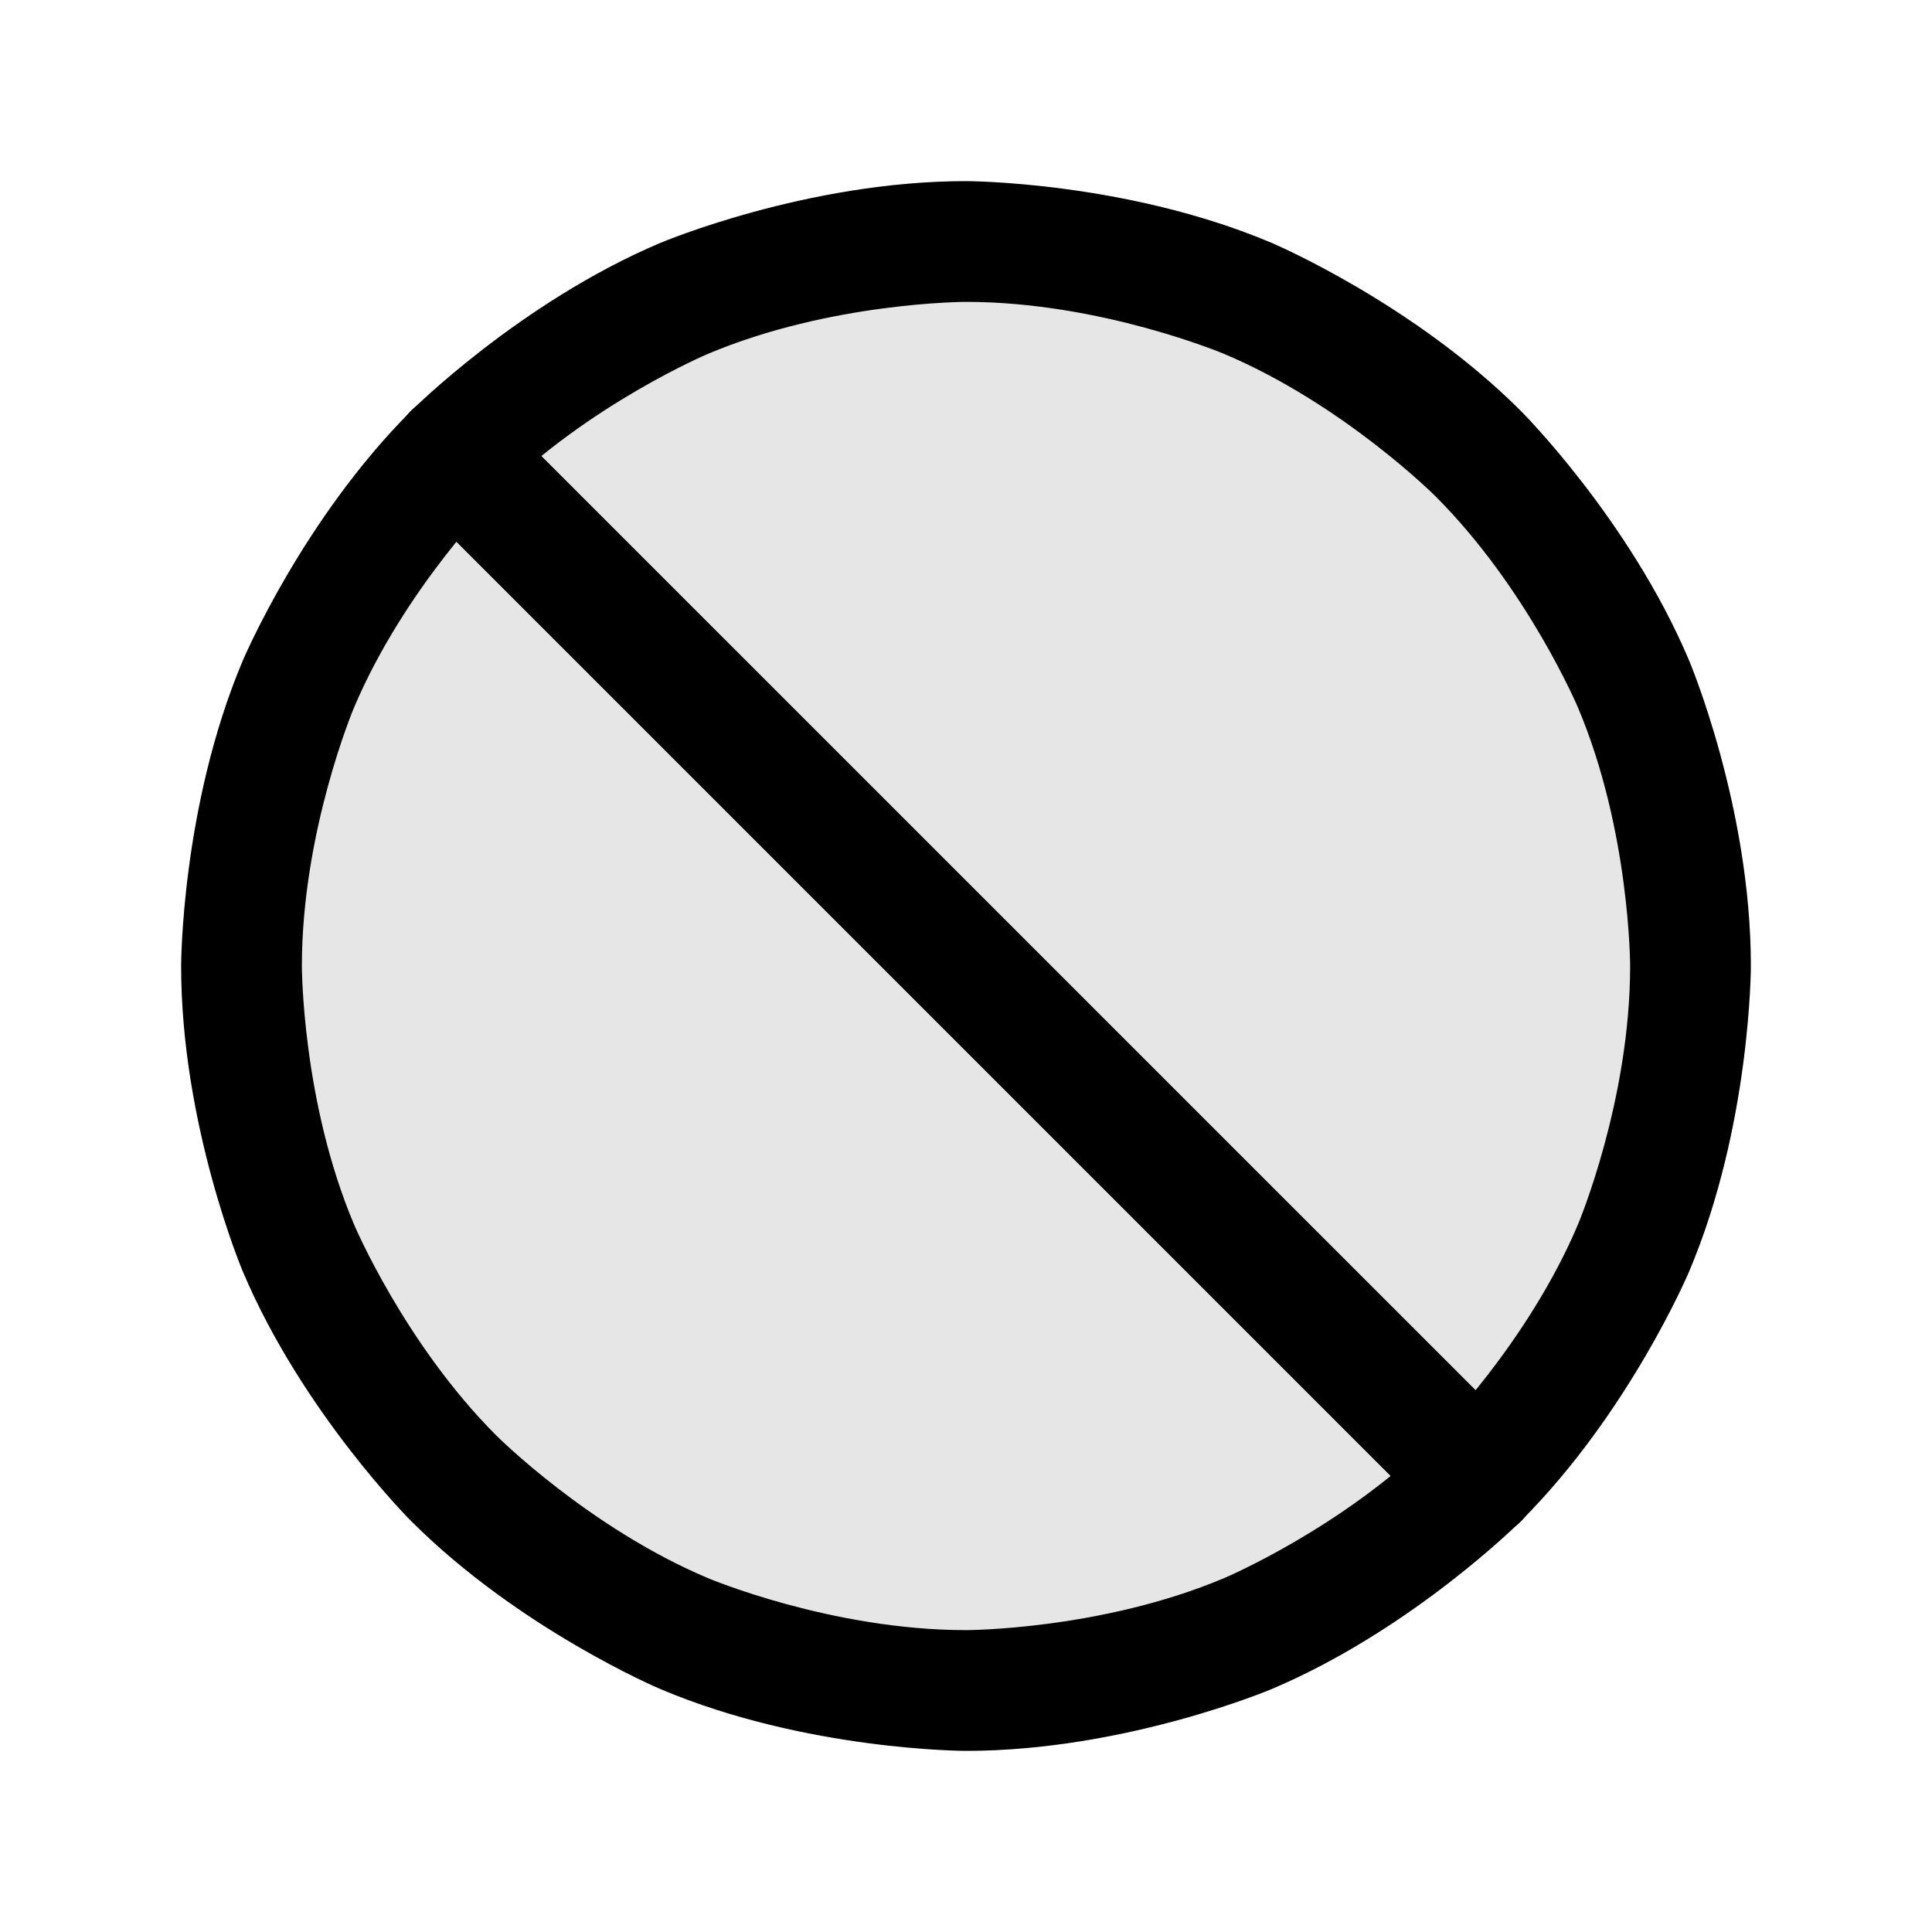
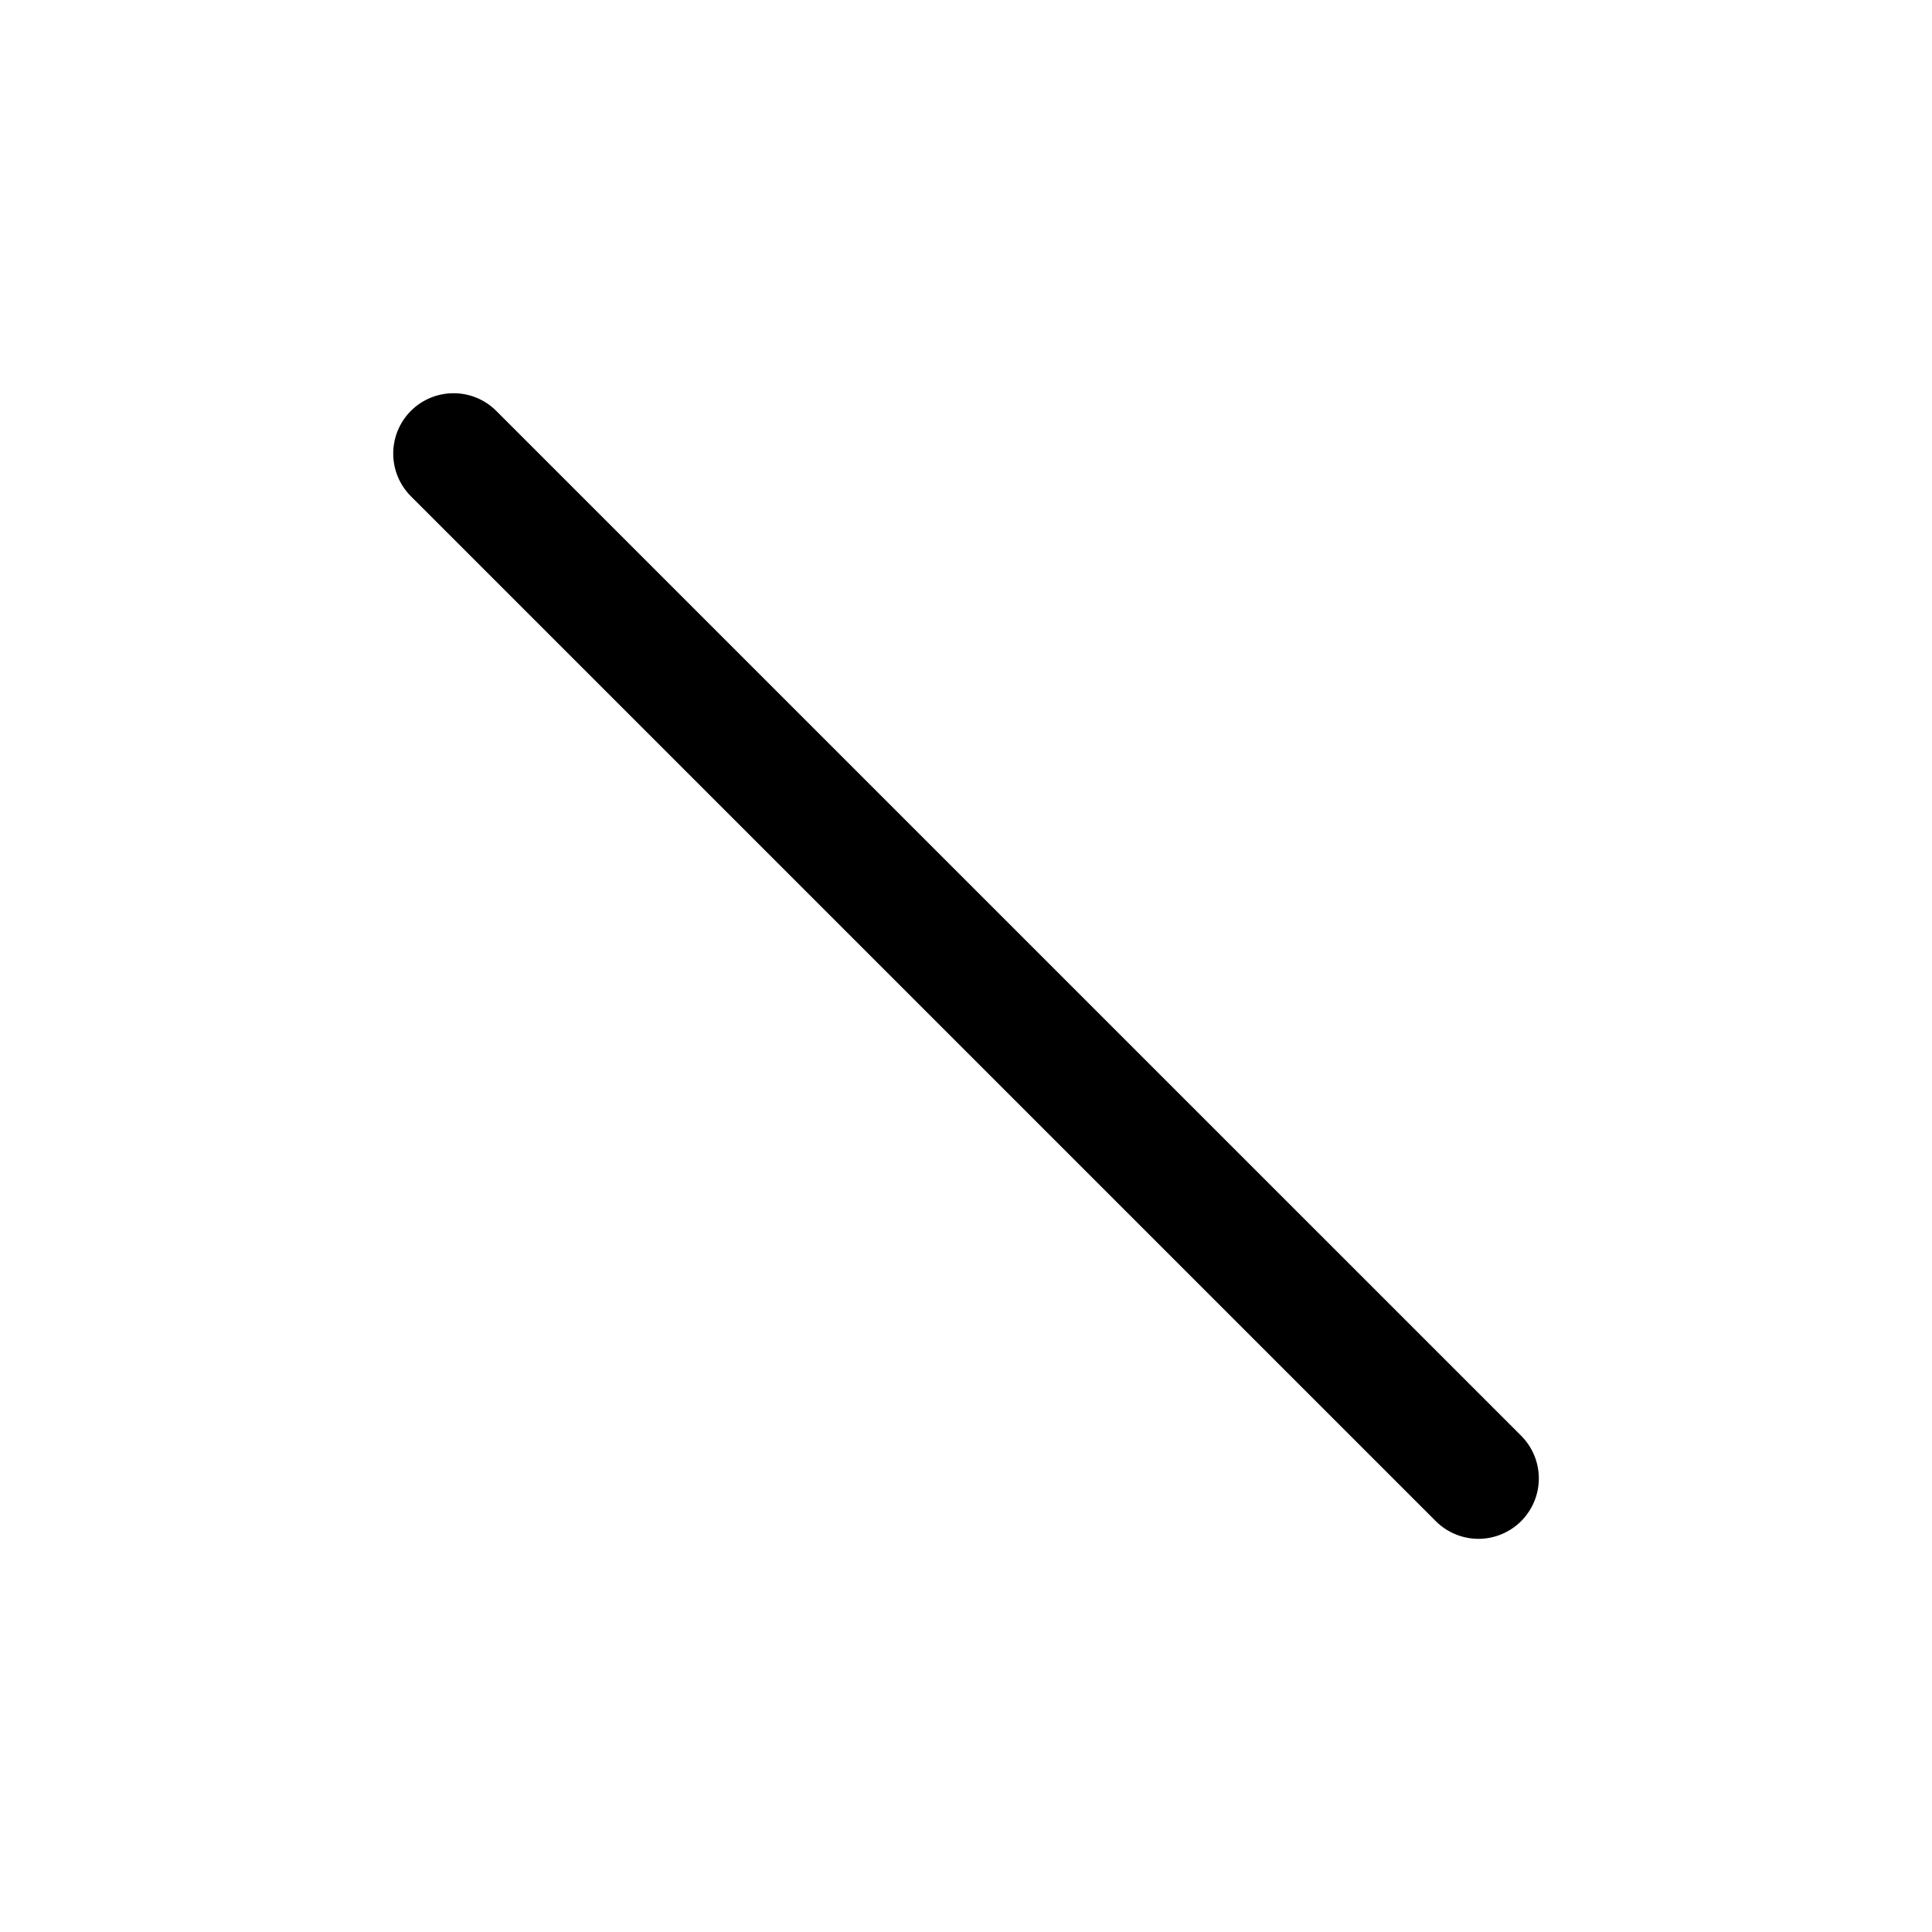
<svg xmlns="http://www.w3.org/2000/svg" fill="none" viewBox="0 0 32 32" height="32" width="32">
-   <path fill-opacity="0.1" fill="black" d="M28 16C28 22.627 22.627 28 16 28C9.373 28 4 22.627 4 16C4 9.373 9.373 4 16 4C22.627 4 28 9.373 28 16Z" />
-   <path fill="black" d="M16 3C16 3 18.644 3 21.061 4.022C21.086 4.033 23.403 5.019 25.192 6.808C25.192 6.808 26.991 8.606 27.977 10.94C27.977 10.94 29 13.356 29 16C29 16 29 18.644 27.977 21.061C27.967 21.086 26.981 23.403 25.192 25.192C25.191 25.194 23.393 26.991 21.061 27.977C21.061 27.977 18.644 29 16 29C15.998 29 13.355 28.999 10.94 27.977C10.914 27.967 8.597 26.981 6.808 25.192C6.807 25.192 5.009 23.393 4.022 21.061C4.022 21.061 3 18.644 3 16C3 16 3 13.356 4.022 10.94C4.033 10.914 5.019 8.597 6.808 6.808C6.808 6.808 8.606 5.009 10.94 4.022C10.94 4.022 13.356 3 16 3ZM16 5C15.998 5 13.761 5.001 11.719 5.864C11.719 5.864 9.745 6.699 8.222 8.222C8.22 8.223 6.699 9.746 5.864 11.719C5.86 11.728 5 13.767 5 16C5 16 5 18.238 5.864 20.281C5.864 20.281 6.699 22.255 8.222 23.778C8.223 23.779 9.746 25.301 11.719 26.136C11.728 26.14 13.767 27 16 27C16 27 18.238 27 20.281 26.136C20.281 26.136 22.255 25.301 23.778 23.778C23.778 23.778 25.301 22.255 26.136 20.281C26.14 20.272 27 18.233 27 16C27 16 27 13.761 26.136 11.719C26.136 11.719 25.301 9.745 23.778 8.222C23.778 8.221 22.255 6.699 20.281 5.864C20.271 5.86 18.233 5 16 5Z" />
  <path fill="black" d="M6.806 8.22L23.781 25.195C23.968 25.382 24.223 25.488 24.488 25.488C24.753 25.488 25.007 25.382 25.195 25.195C25.382 25.007 25.488 24.753 25.488 24.488C25.488 24.222 25.382 23.968 25.195 23.78L8.22 6.806C8.032 6.618 7.778 6.513 7.513 6.513C7.247 6.513 6.993 6.618 6.806 6.805C6.618 6.993 6.513 7.247 6.513 7.513C6.513 7.778 6.618 8.032 6.806 8.22Z" />
</svg>